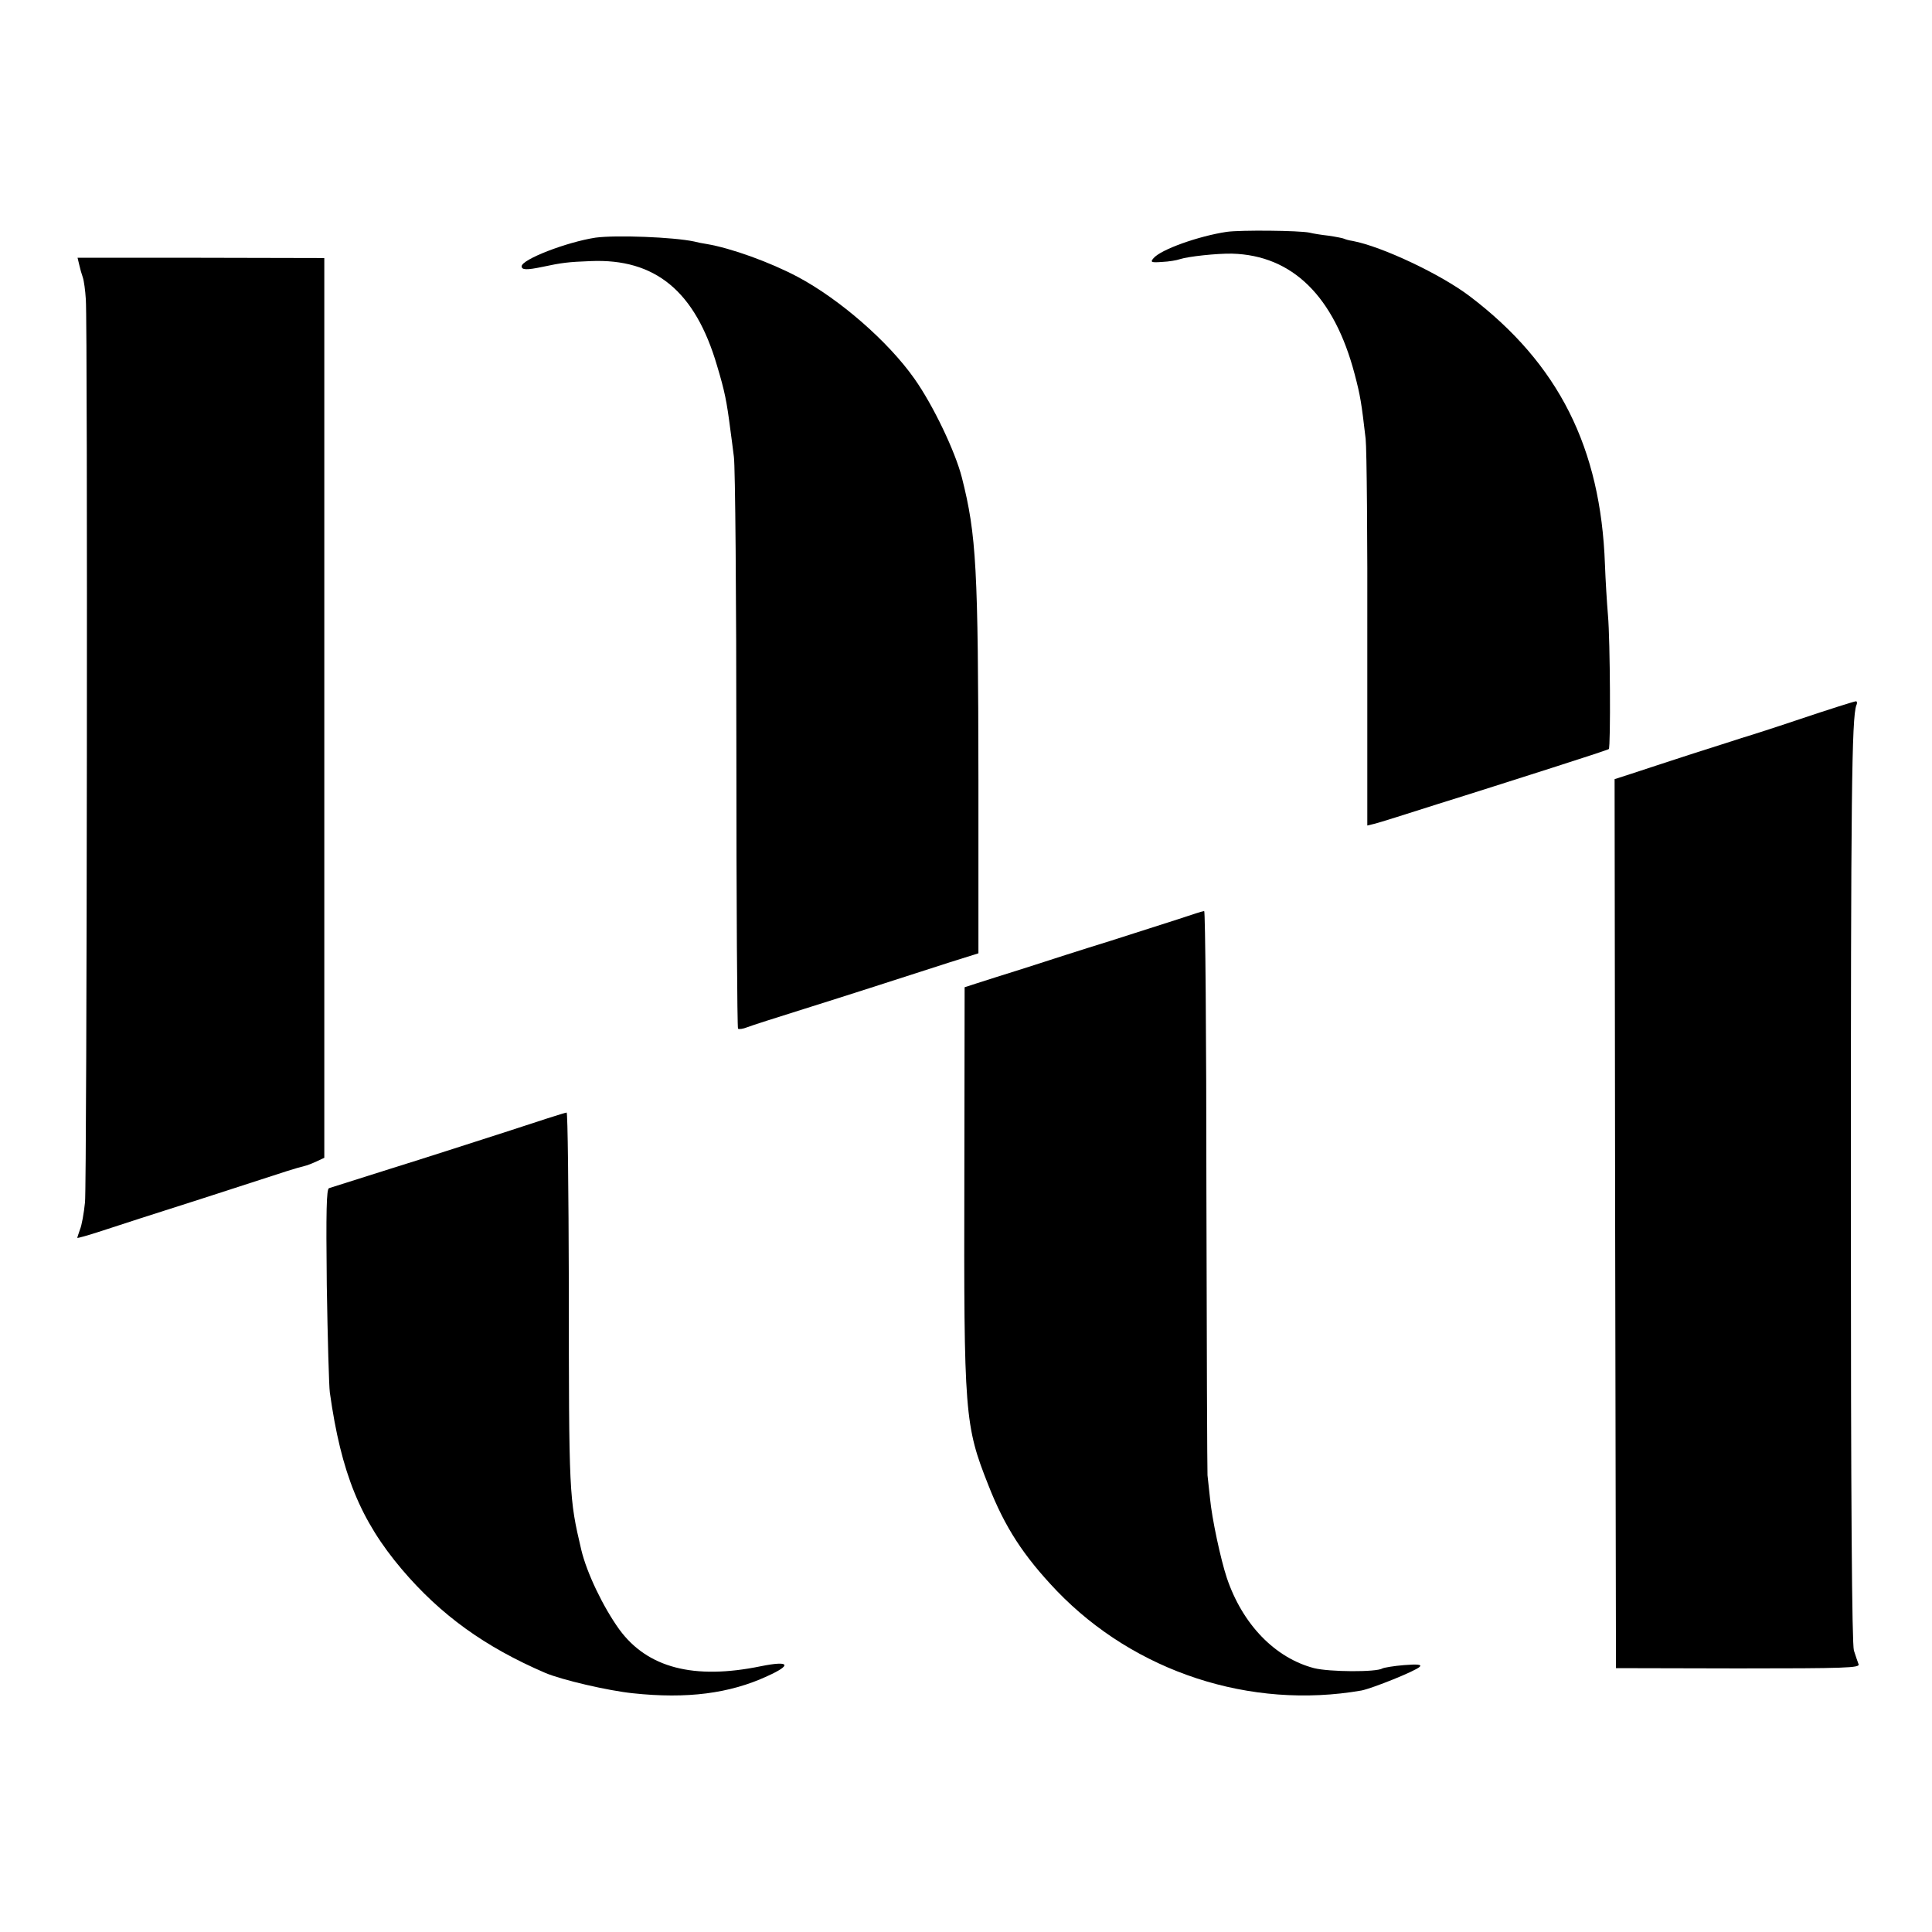
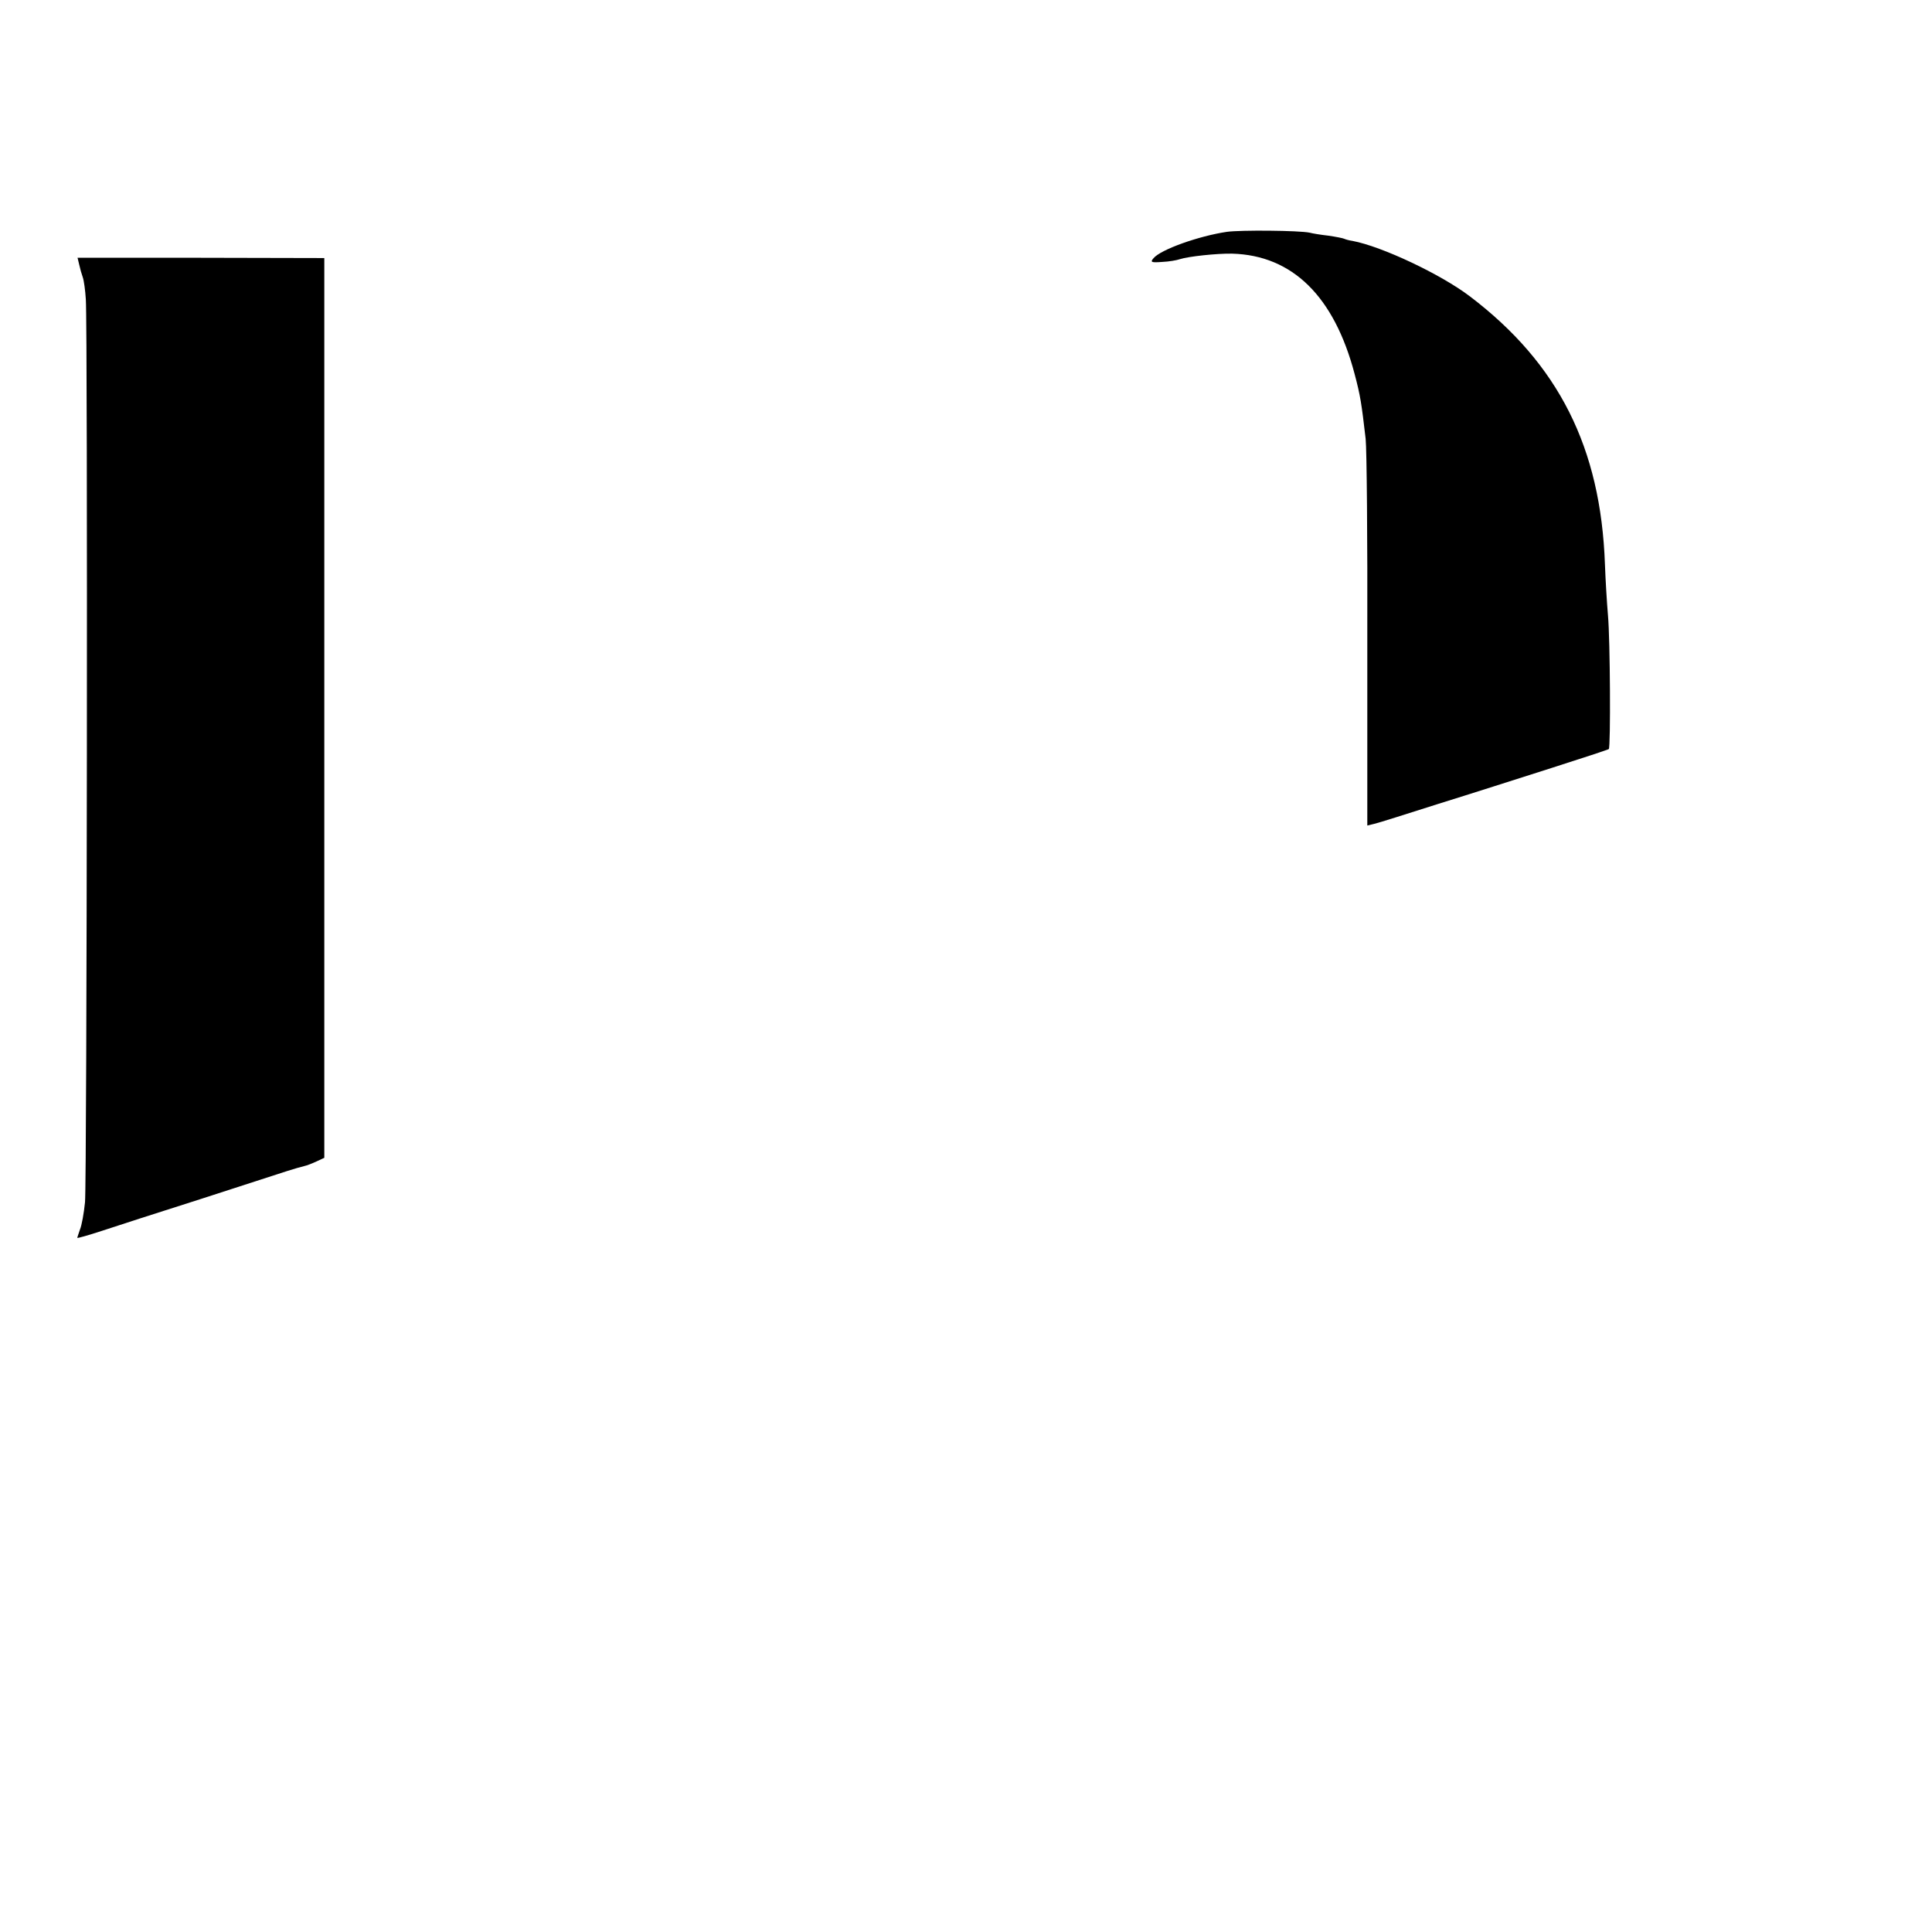
<svg xmlns="http://www.w3.org/2000/svg" version="1.0" width="700pt" height="700pt" viewBox="0 0 700 700" preserveAspectRatio="xMidYMid meet">
  <g transform="translate(0,700) scale(0.1,-0.1)" fill="#000000" stroke="none">
    <path d="M4445 6160 c-101 -15 -240 -64 -266 -96 -12 -14 -8 -16 32 -13 24 1 53 6 64 10 31 10 134 21 189 20 219 -6 370 -155 444 -436 21 -79 25 -106 40 -235 4 -36 7 -366 6 -733 l0 -668 25 6 c14 3 118 36 231 72 113 35 297 94 410 130 113 36 207 67 209 69 7 7 5 396 -3 484 -4 47 -9 130 -11 185 -15 423 -168 727 -489 971 -105 80 -319 181 -425 201 -14 2 -27 6 -31 8 -4 2 -29 7 -56 11 -27 3 -58 8 -69 11 -38 8 -250 10 -300 3z" />
-     <path d="M2158 6139 c-105 -16 -268 -79 -268 -104 0 -13 18 -14 75 -2 70 15 94 18 175 21 234 10 379 -109 458 -379 28 -93 35 -129 48 -230 3 -22 9 -67 13 -100 5 -33 9 -511 9 -1063 0 -552 3 -1006 6 -1009 3 -3 18 -1 33 5 15 6 109 36 208 67 172 54 292 93 525 168 l105 33 0 630 c-1 765 -7 885 -60 1094 -24 94 -104 262 -172 358 -95 135 -271 288 -423 369 -100 53 -241 104 -330 119 -14 2 -34 6 -45 9 -75 16 -282 24 -357 14z" />
    <path d="M287 6041 c3 -14 9 -35 13 -46 4 -11 9 -47 11 -80 7 -108 4 -3198 -3 -3271 -4 -40 -12 -84 -18 -98 -5 -15 -10 -29 -10 -31 0 -2 39 9 88 25 48 16 209 68 357 115 149 48 290 94 315 102 25 8 53 16 62 18 10 2 30 10 45 17 l28 13 0 1630 0 1630 -447 1 -447 0 6 -25z" />
-     <path d="M6520 4394 c-107 -36 -202 -66 -210 -68 -8 -3 -87 -28 -175 -56 -88 -29 -188 -61 -223 -73 l-62 -20 2 -1611 3 -1610 443 -1 c389 0 441 2 436 15 -3 8 -11 31 -17 50 -7 24 -11 531 -11 1635 0 1457 3 1745 20 1790 4 8 2 15 -2 14 -5 0 -97 -29 -204 -65z" />
-     <path d="M4270 3670 c-47 -15 -159 -51 -250 -80 -91 -28 -228 -72 -305 -97 -77 -24 -158 -50 -180 -57 l-40 -13 -1 -689 c-2 -860 1 -898 87 -1115 60 -153 127 -256 248 -383 283 -294 701 -431 1104 -361 40 8 197 71 211 86 8 8 -7 10 -57 6 -37 -3 -72 -9 -78 -12 -22 -14 -192 -13 -248 1 -141 37 -259 158 -316 327 -22 66 -54 214 -61 289 -4 35 -8 72 -9 83 -1 11 -3 476 -4 1033 0 556 -4 1012 -8 1011 -5 0 -46 -13 -93 -29z" />
-     <path d="M1830 2898 c-118 -38 -307 -99 -420 -134 -113 -36 -211 -67 -218 -69 -9 -4 -11 -79 -8 -352 3 -191 8 -366 11 -388 41 -293 111 -464 261 -641 141 -166 301 -281 519 -375 61 -26 230 -65 318 -74 196 -21 351 -1 487 62 91 41 81 57 -23 36 -243 -50 -411 -6 -513 133 -59 82 -118 205 -138 289 -44 188 -45 195 -45 958 -1 345 -4 627 -8 626 -5 0 -105 -32 -223 -71z" />
  </g>
</svg>